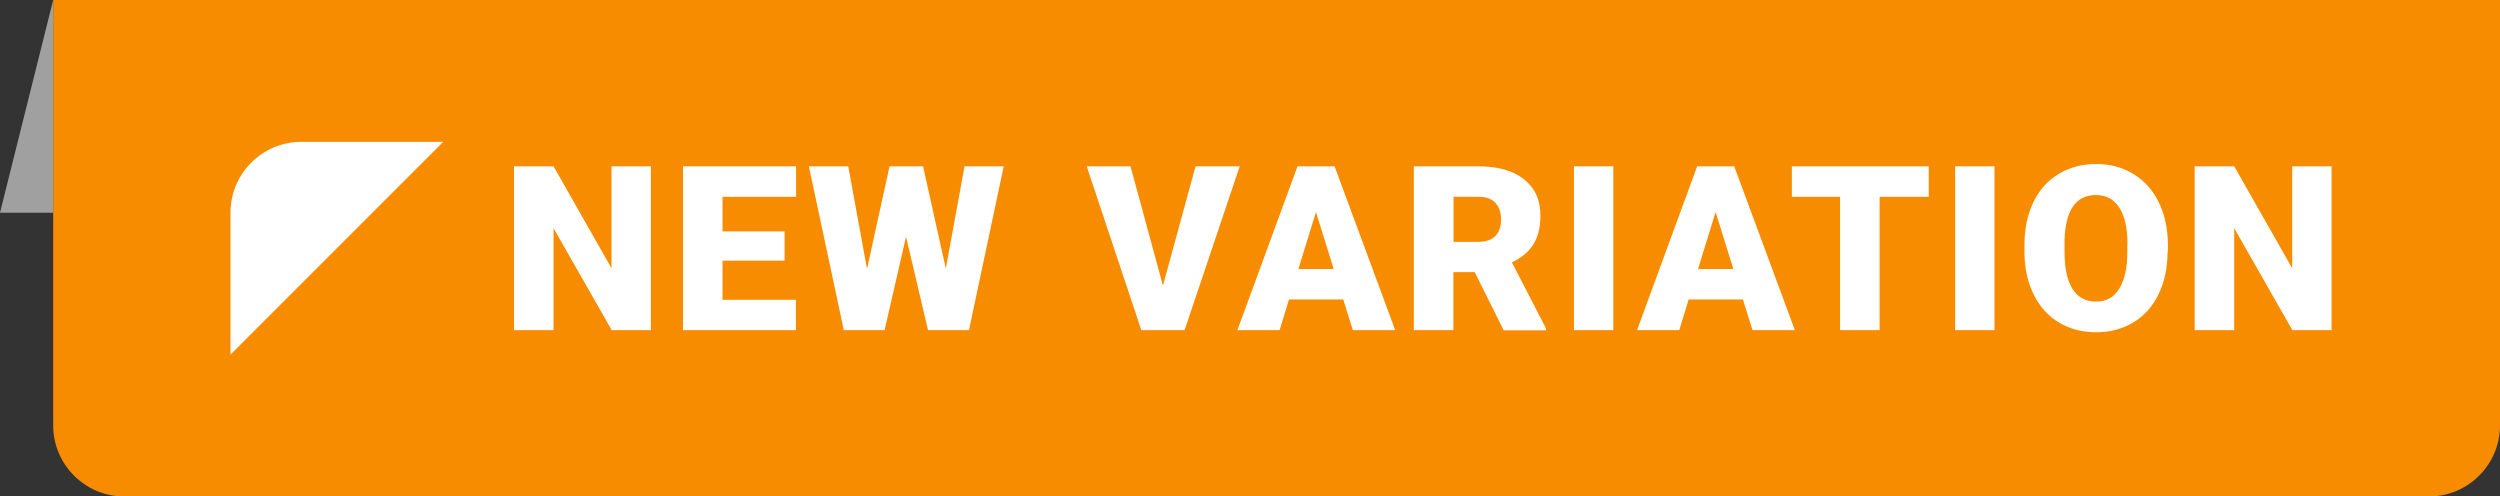
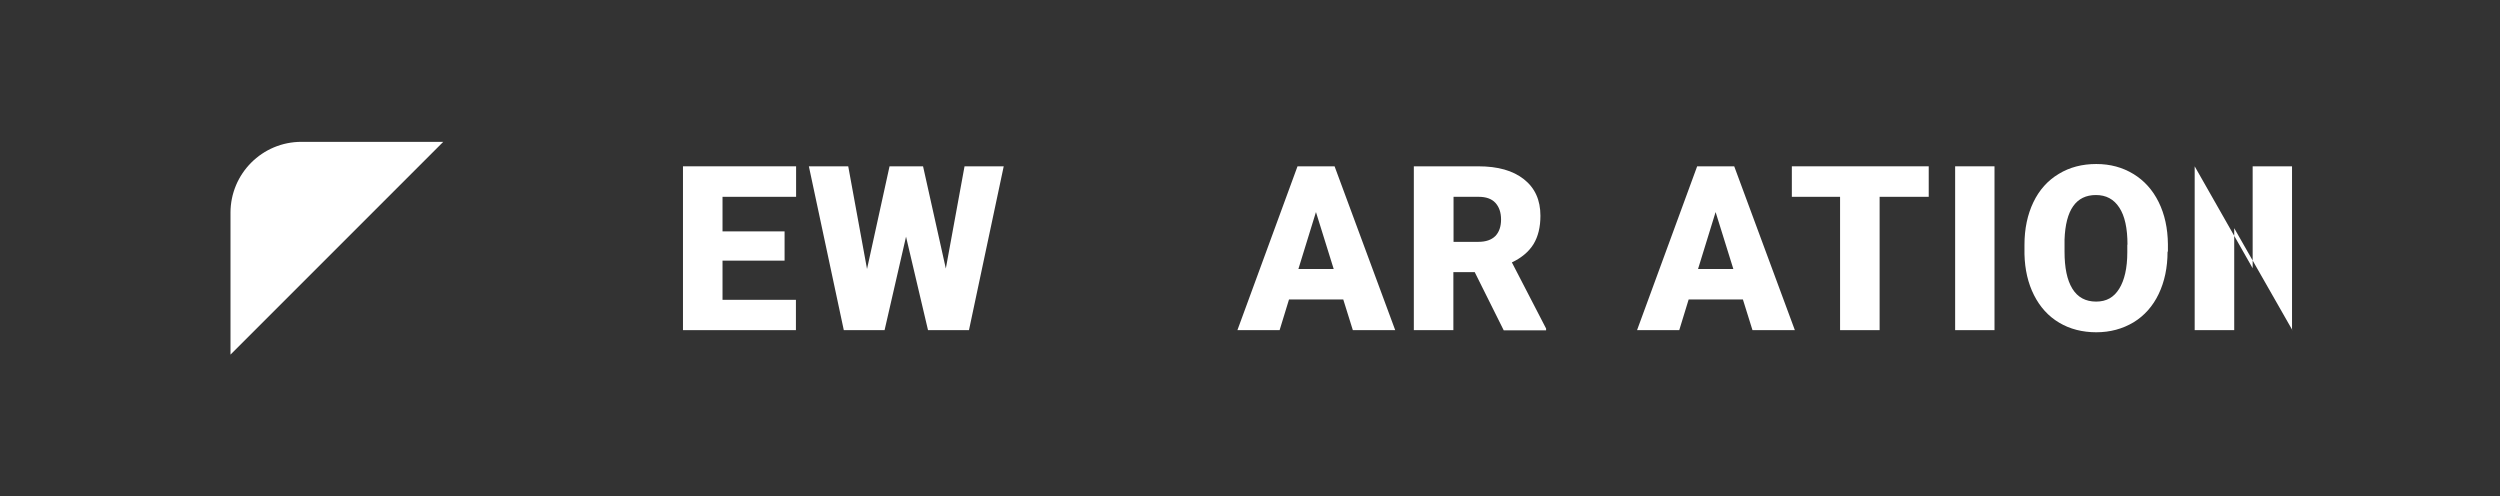
<svg xmlns="http://www.w3.org/2000/svg" id="_レイヤー_1" data-name="レイヤー 1" viewBox="0 0 141 28">
  <rect x="0" y="0" width="141" height="28" fill="#333333" stroke="none" />
  <defs>
    <style>.cls-1 {
        isolation: isolate;
      }

      .cls-2 {
        fill: #f88c00;
      }

      .cls-2, .cls-3, .cls-4 {
        stroke-width: 0px;
      }

      .cls-3 {
        fill: #fff;
      }

      .cls-4 {
        fill: #a0a0a0;
      }</style>
  </defs>
-   <path class="cls-2" d="M137,0H3v24c0,2.2,1.8,4,4,4h130c2.2,0,4-1.8,4-4V0h-4Z" />
-   <polygon class="cls-4" points="0 12 3 12 3 0 0 12" />
  <g>
    <g>
      <g id="NEW" class="cls-1">
        <g class="cls-1">
-           <path class="cls-3" d="M36.72,18.62h-2.22l-3.28-5.75v5.75h-2.23v-9.24h2.23l3.27,5.75v-5.75h2.22v9.24Z" />
          <path class="cls-3" d="M44.25,14.7h-3.5v2.21h4.14v1.71h-6.37v-9.24h6.38v1.72h-4.15v1.95h3.5v1.65Z" />
          <path class="cls-3" d="M53.34,15.17l1.06-5.79h2.21l-1.96,9.24h-2.31l-1.24-5.27-1.21,5.27h-2.3l-1.97-9.24h2.22l1.06,5.79,1.27-5.79h1.89l1.29,5.79Z" />
        </g>
      </g>
      <g id="VARIATION" class="cls-1">
        <g class="cls-1">
-           <path class="cls-3" d="M65.59,16.11l1.84-6.73h2.49l-3.11,9.24h-2.44l-3.08-9.24h2.47l1.83,6.73Z" />
          <path class="cls-3" d="M75.75,16.89h-3.05l-.53,1.73h-2.38l3.39-9.24h2.09l3.42,9.24h-2.39l-.54-1.73ZM73.23,15.17h1.99l-1-3.21-.99,3.21Z" />
          <path class="cls-3" d="M83.18,15.35h-1.21v3.27h-2.23v-9.24h3.64c1.1,0,1.95.24,2.57.73s.93,1.17.93,2.06c0,.64-.13,1.17-.39,1.6-.26.42-.67.77-1.22,1.03l1.93,3.73v.1h-2.39l-1.63-3.27ZM81.97,13.64h1.41c.42,0,.74-.11.96-.33.21-.22.32-.53.32-.93s-.11-.71-.32-.94c-.21-.23-.53-.34-.95-.34h-1.41v2.55Z" />
-           <path class="cls-3" d="M90.99,18.62h-2.22v-9.24h2.22v9.24Z" />
          <path class="cls-3" d="M98.29,16.89h-3.05l-.53,1.73h-2.38l3.39-9.24h2.09l3.42,9.24h-2.39l-.54-1.73ZM95.77,15.17h1.99l-1-3.21-.99,3.21Z" />
          <path class="cls-3" d="M108.78,11.1h-2.77v7.52h-2.23v-7.52h-2.72v-1.72h7.72v1.72Z" />
          <path class="cls-3" d="M112.49,18.62h-2.22v-9.24h2.22v9.24Z" />
          <path class="cls-3" d="M122.25,14.19c0,.9-.17,1.7-.5,2.39-.33.69-.81,1.23-1.42,1.6-.62.37-1.32.56-2.1.56s-1.49-.18-2.09-.54c-.61-.36-1.08-.88-1.42-1.55-.34-.67-.52-1.45-.54-2.32v-.52c0-.91.17-1.71.5-2.4.33-.69.81-1.23,1.43-1.6.62-.38,1.33-.56,2.12-.56s1.48.19,2.09.56,1.09.9,1.43,1.59.51,1.48.52,2.37v.42ZM119.99,13.8c0-.92-.15-1.62-.46-2.09-.31-.48-.75-.71-1.32-.71-1.12,0-1.71.84-1.77,2.51v.68c0,.91.14,1.6.44,2.09.3.49.75.73,1.34.73s1-.24,1.3-.72c.3-.48.46-1.17.46-2.06v-.43Z" />
-           <path class="cls-3" d="M131.51,18.62h-2.22l-3.28-5.75v5.75h-2.23v-9.24h2.23l3.27,5.75v-5.75h2.22v9.24Z" />
+           <path class="cls-3" d="M131.51,18.62h-2.22l-3.28-5.75v5.75h-2.23v-9.24l3.27,5.75v-5.75h2.22v9.24Z" />
        </g>
      </g>
    </g>
    <path id="_パス_4591" data-name="パス 4591" class="cls-3" d="M13,12c0-2.21,1.79-4,4-4h8l-8,8-4,4v-8Z" />
  </g>
</svg>